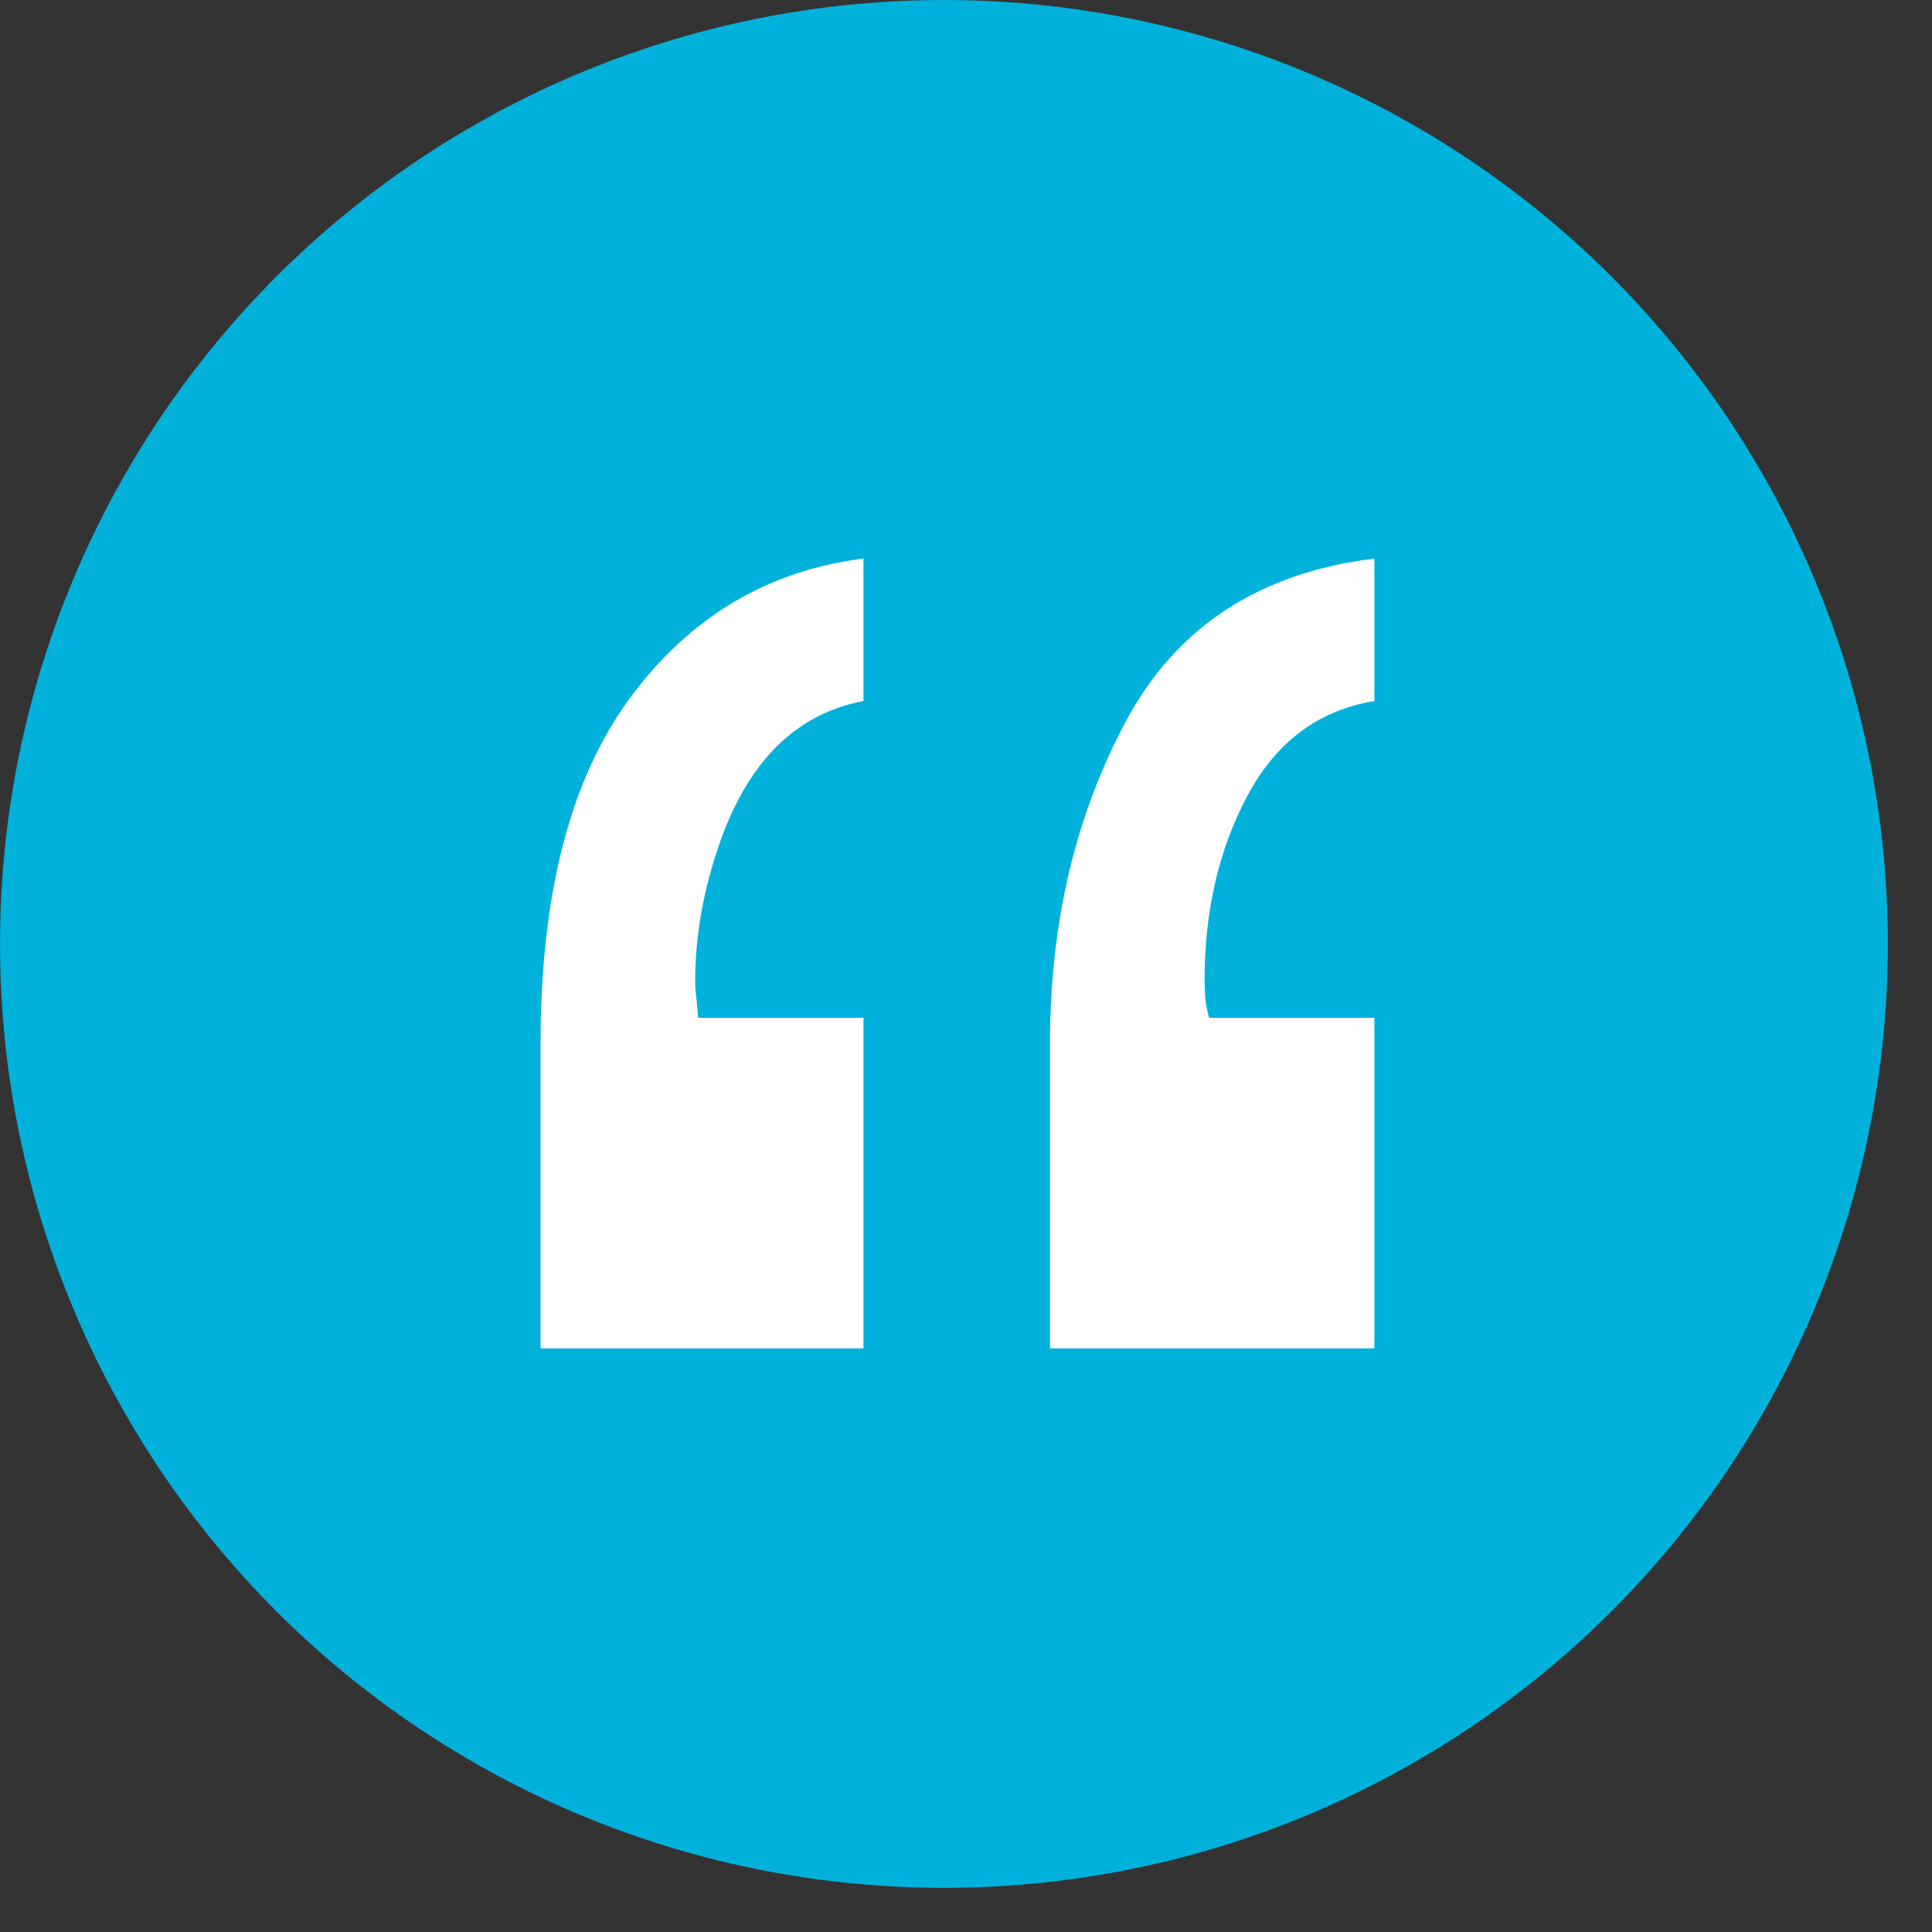
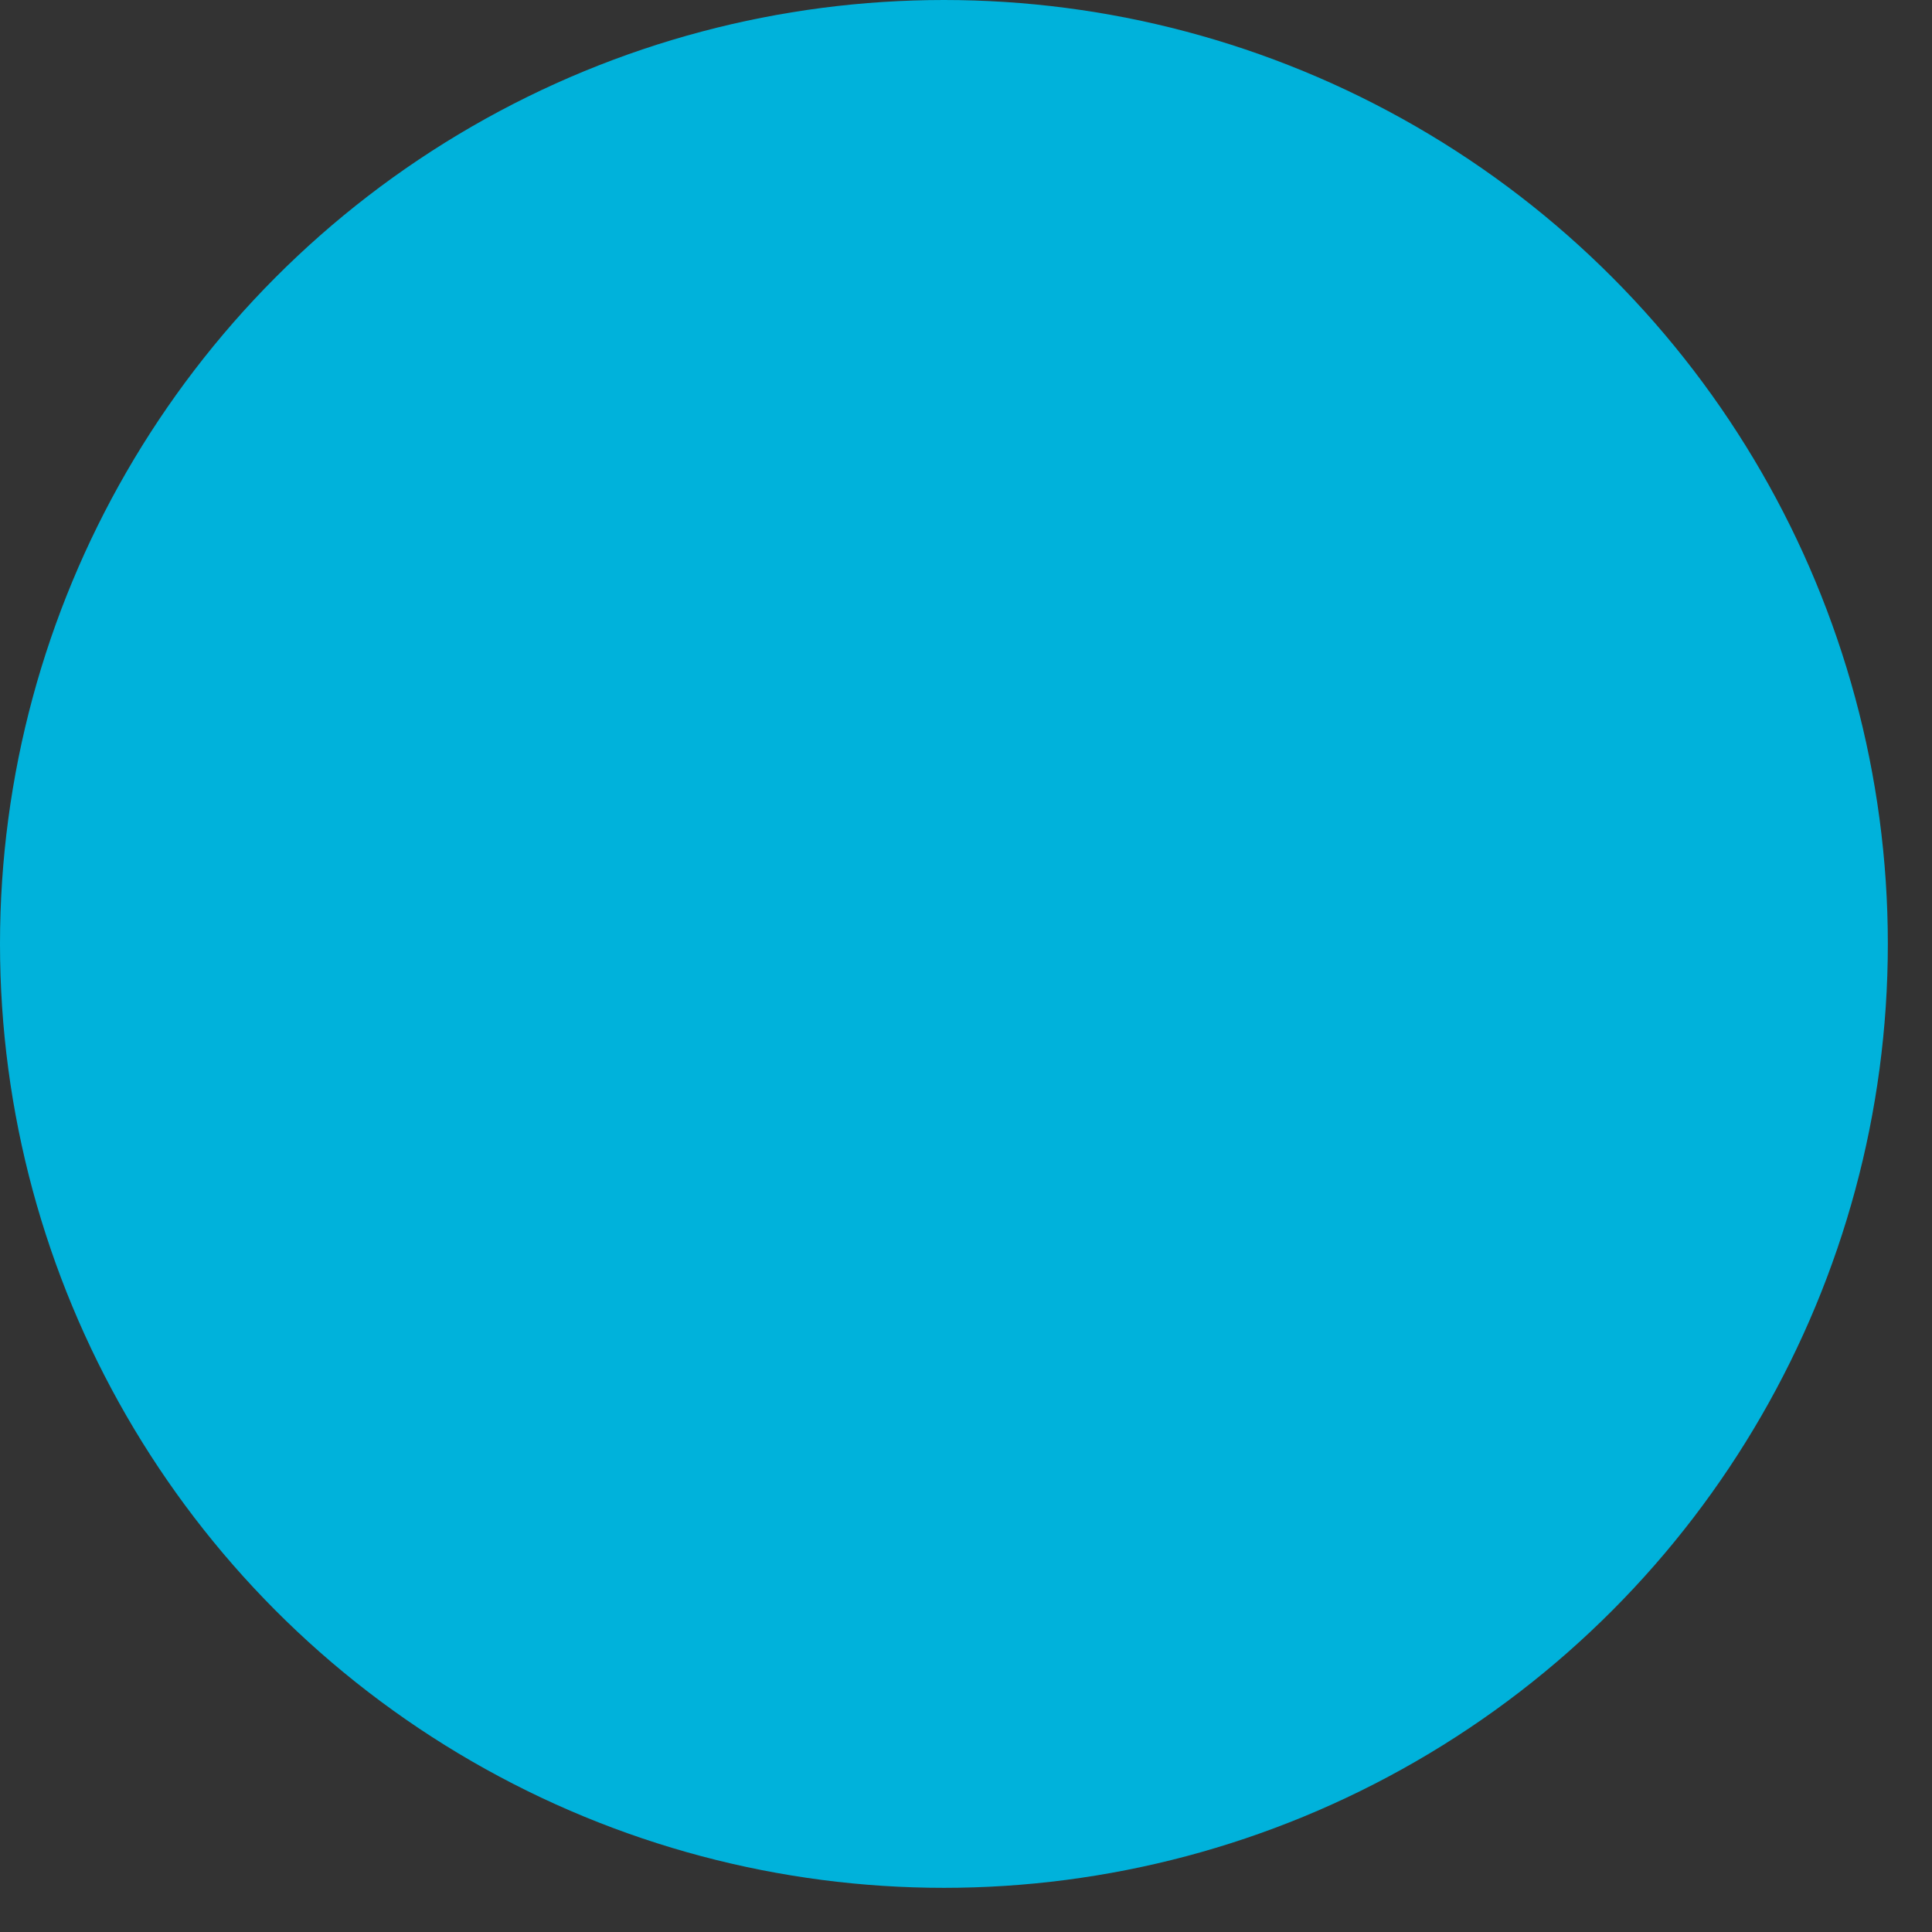
<svg xmlns="http://www.w3.org/2000/svg" width="28px" height="28px" viewBox="0 0 28 28" version="1.1">
  <rect x="0" y="0" width="28" height="28" fill="#333333" stroke="none" />
  <title>Group 8</title>
  <desc>Created with Sketch.</desc>
  <g id="Final" stroke="none" stroke-width="1" fill="none" fill-rule="evenodd">
    <g id="20832-Circular-Footwear-Alliance---home-[1]" transform="translate(-868, -2736)">
      <g id="Group-8" transform="translate(868, 2736)">
        <circle id="Oval" fill="#00B2DB" cx="13.68" cy="13.68" r="13.68" />
-         <path d="M12.514,19.542 L12.514,14.752 L10.119,14.752 C10.104,14.576 10.093,14.463 10.086,14.412 C10.079,14.36 10.075,14.298 10.075,14.225 C10.075,13.61 10.178,12.987 10.383,12.357 C10.793,11.083 11.503,10.35 12.514,10.16 L12.514,10.16 L12.514,8.095 C11.122,8.27 9.995,8.944 9.13,10.116 C8.266,11.288 7.834,12.958 7.834,15.126 L7.834,15.126 L7.834,19.542 L12.514,19.542 Z M19.919,19.542 L19.919,14.752 L17.524,14.752 C17.495,14.65 17.476,14.555 17.469,14.467 C17.462,14.379 17.458,14.291 17.458,14.203 C17.458,13.192 17.667,12.299 18.084,11.522 C18.502,10.746 19.113,10.292 19.919,10.16 L19.919,10.16 L19.919,8.095 C18.249,8.3 17.048,9.087 16.315,10.457 C15.583,11.826 15.217,13.383 15.217,15.126 L15.217,15.126 L15.217,19.542 L19.919,19.542 Z" id="“" fill="#FFFFFF" fill-rule="nonzero" />
      </g>
    </g>
  </g>
</svg>